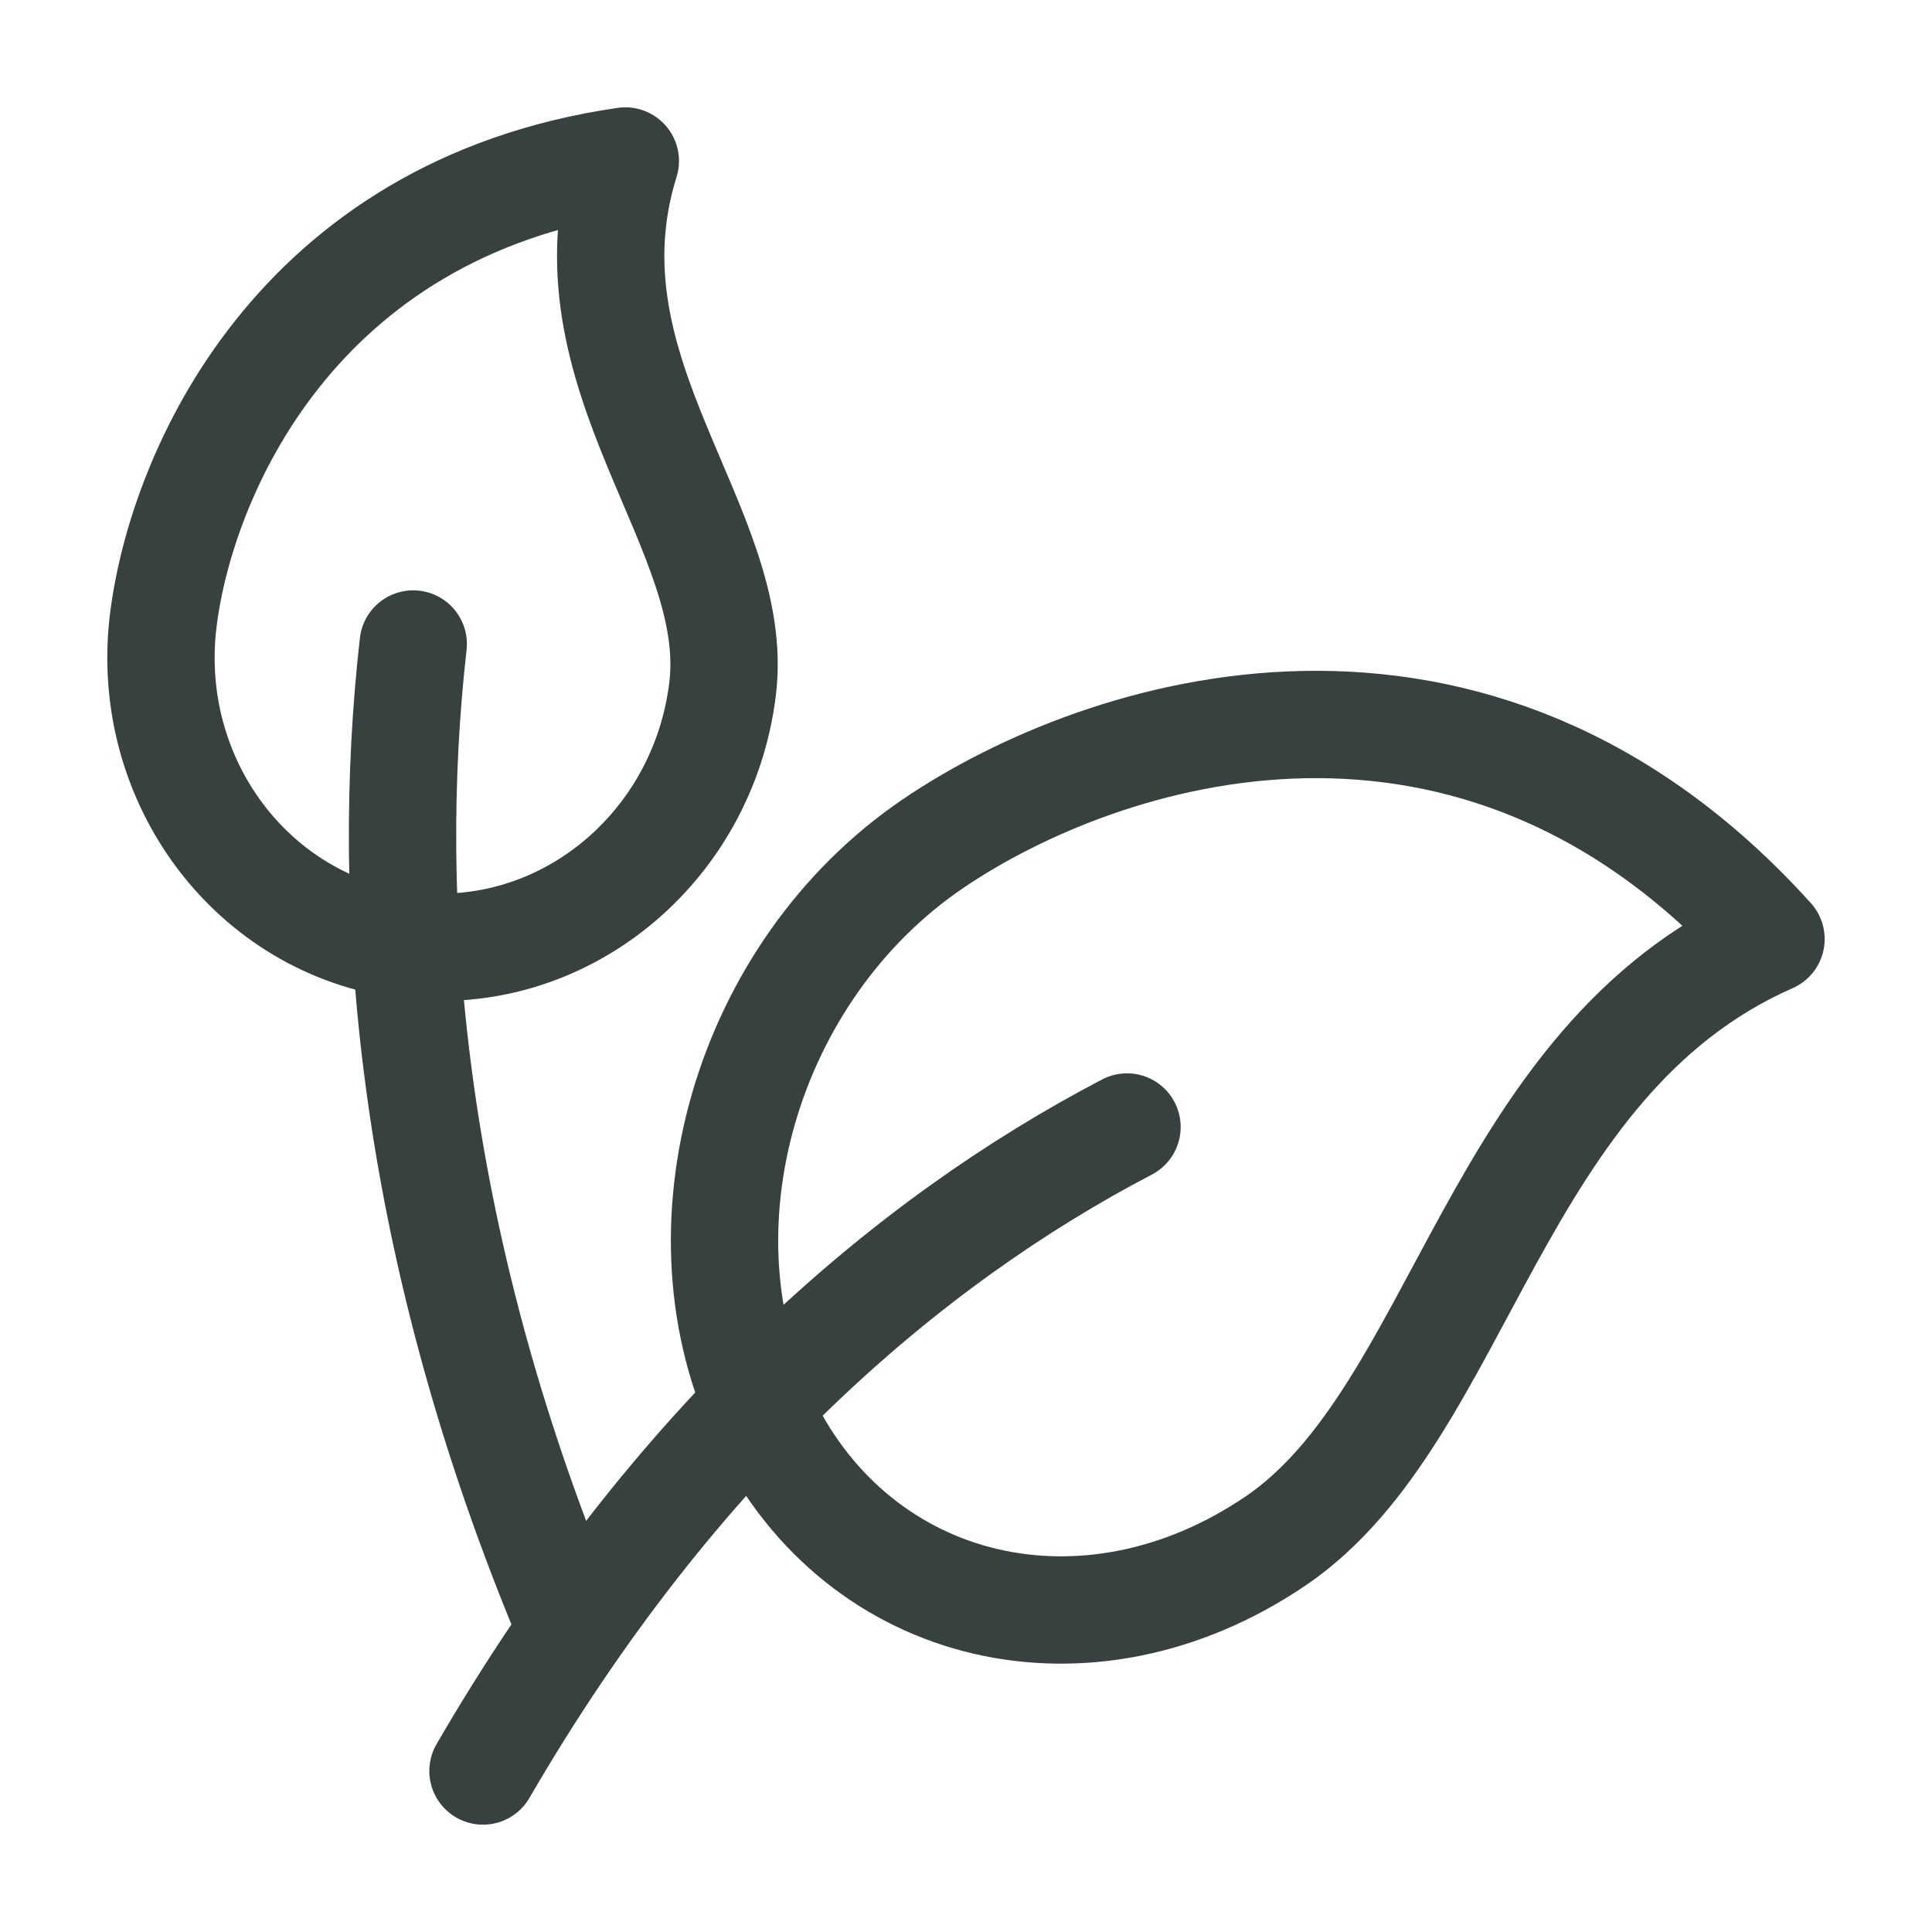
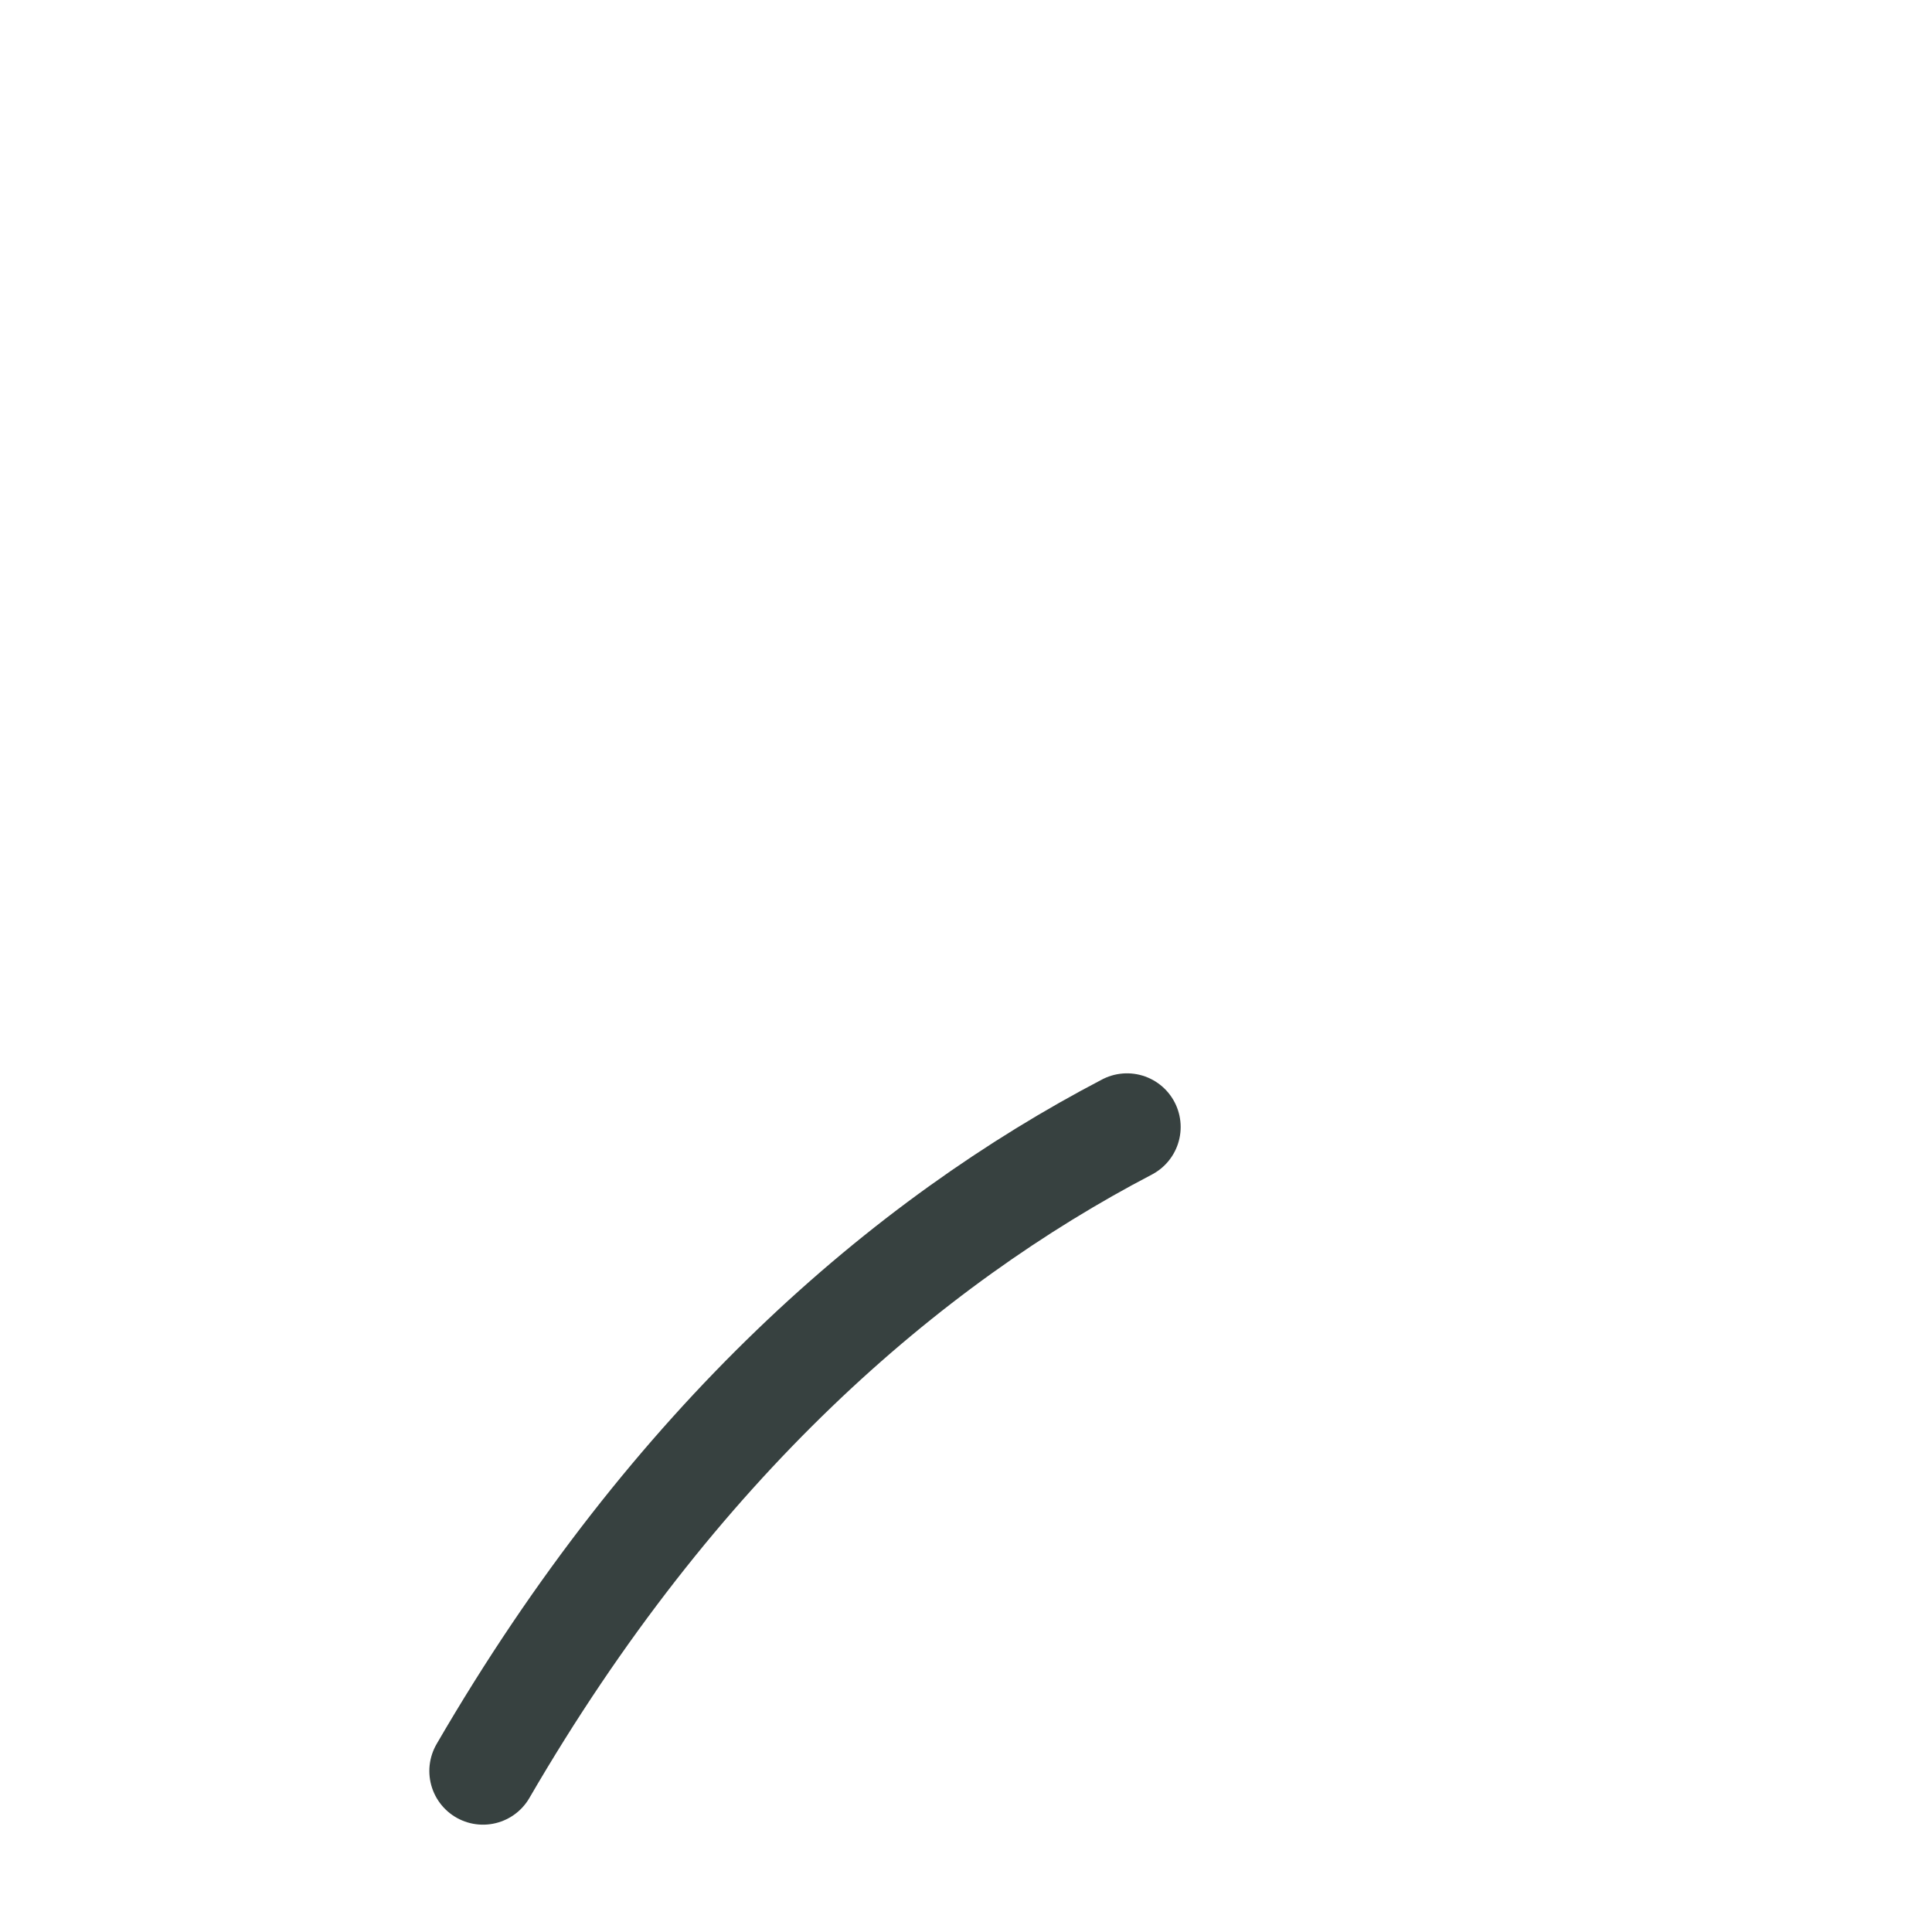
<svg xmlns="http://www.w3.org/2000/svg" fill="none" viewBox="0 0 45 45" height="45" width="45">
-   <path stroke-linejoin="round" stroke-linecap="round" stroke-width="2.5" stroke="#374140" d="M9.486 22.016C13.082 22.459 16.371 19.787 16.83 16.05C17.29 12.313 13.013 8.711 14.565 3.75C6.872 4.864 4.221 11.064 3.803 14.449C3.343 18.186 5.889 21.574 9.486 22.016Z" />
-   <path stroke-linejoin="round" stroke-linecap="round" stroke-width="2.5" stroke="#374140" d="M13.125 37.5C9.516 28.733 8.944 20.989 9.625 15M17.828 33.127C20.031 37.612 25.352 38.85 29.712 35.891C34.071 32.932 34.759 24.731 41.25 21.872C34.322 14.197 25.682 16.969 21.735 19.648C17.374 22.607 15.625 28.642 17.828 33.129" />
  <path stroke-linejoin="round" stroke-linecap="round" stroke-width="2.5" stroke="#374140" d="M11.25 41.25C15.709 33.57 21.12 28.931 26.25 26.25" />
</svg>